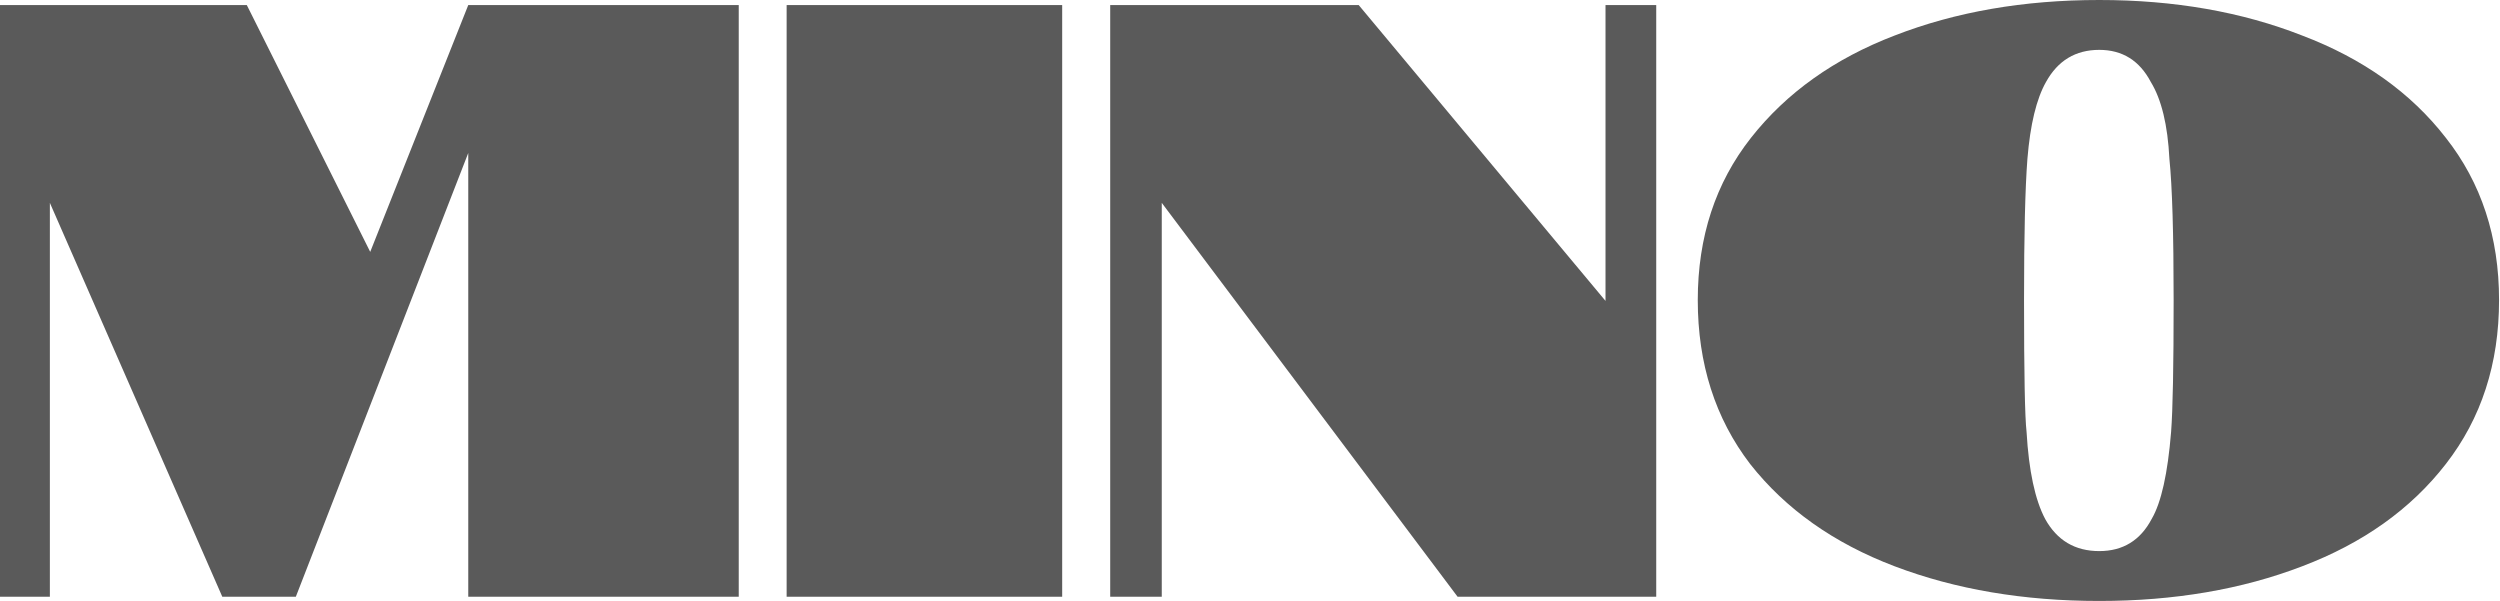
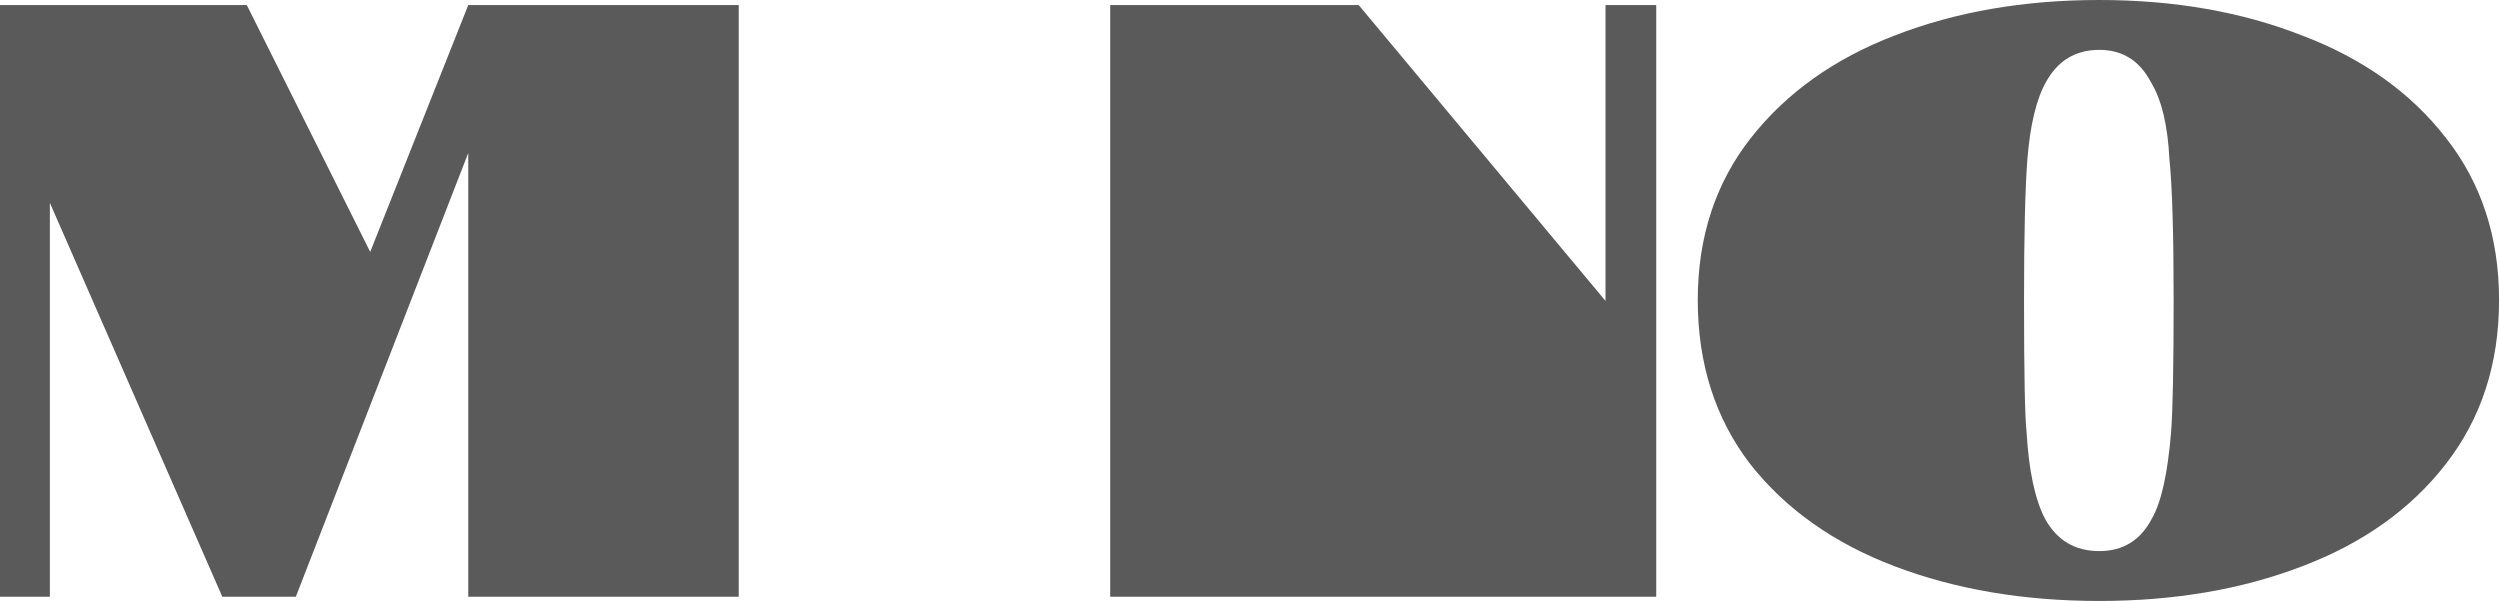
<svg xmlns="http://www.w3.org/2000/svg" width="420" height="101" viewBox="0 0 420 101" fill="none">
  <path d="M8.378 34.08V100.252H0V0.852H41.464L62.196 42.316L78.668 0.852H124.108V100.252H78.668V25.702L49.7 100.252H37.346L8.378 34.08Z" fill="#5A5A5A" />
-   <path d="M132.154 0.852H178.446V100.252H132.154V0.852Z" fill="#5A5A5A" />
-   <path d="M186.514 0.852H228.262L269.726 50.552V0.852H278.246V100.252H244.876L195.176 34.08V100.252H186.514V0.852Z" fill="#5A5A5A" />
+   <path d="M186.514 0.852H228.262L269.726 50.552V0.852H278.246V100.252H244.876V100.252H186.514V0.852Z" fill="#5A5A5A" />
  <path d="M352.675 100.962C339.989 100.962 328.535 99.021 318.311 95.14C308.087 91.259 299.993 85.531 294.029 77.958C288.159 70.29 285.225 61.107 285.225 50.41C285.225 39.807 288.207 30.719 294.171 23.146C300.135 15.573 308.181 9.845 318.311 5.964C328.535 1.988 339.989 0 352.675 0C365.265 0 376.625 1.988 386.755 5.964C396.979 9.845 405.025 15.573 410.895 23.146C416.859 30.719 419.841 39.807 419.841 50.41C419.841 61.107 416.859 70.29 410.895 77.958C405.025 85.531 396.979 91.259 386.755 95.14C376.625 99.021 365.265 100.962 352.675 100.962ZM352.675 92.584C356.651 92.584 359.585 90.785 361.479 87.188C363.088 84.443 364.177 79.567 364.745 72.562C365.029 68.87 365.171 61.486 365.171 50.41C365.171 39.239 364.934 31.335 364.461 26.696C364.177 21.016 363.135 16.709 361.337 13.774C359.443 10.177 356.556 8.378 352.675 8.378C348.699 8.378 345.717 10.177 343.729 13.774C342.119 16.614 341.078 20.921 340.605 26.696C340.226 31.619 340.037 39.523 340.037 50.41C340.037 62.717 340.179 70.101 340.463 72.562C340.841 79.094 341.883 83.969 343.587 87.188C345.575 90.785 348.604 92.584 352.675 92.584Z" fill="#5A5A5A" />
</svg>